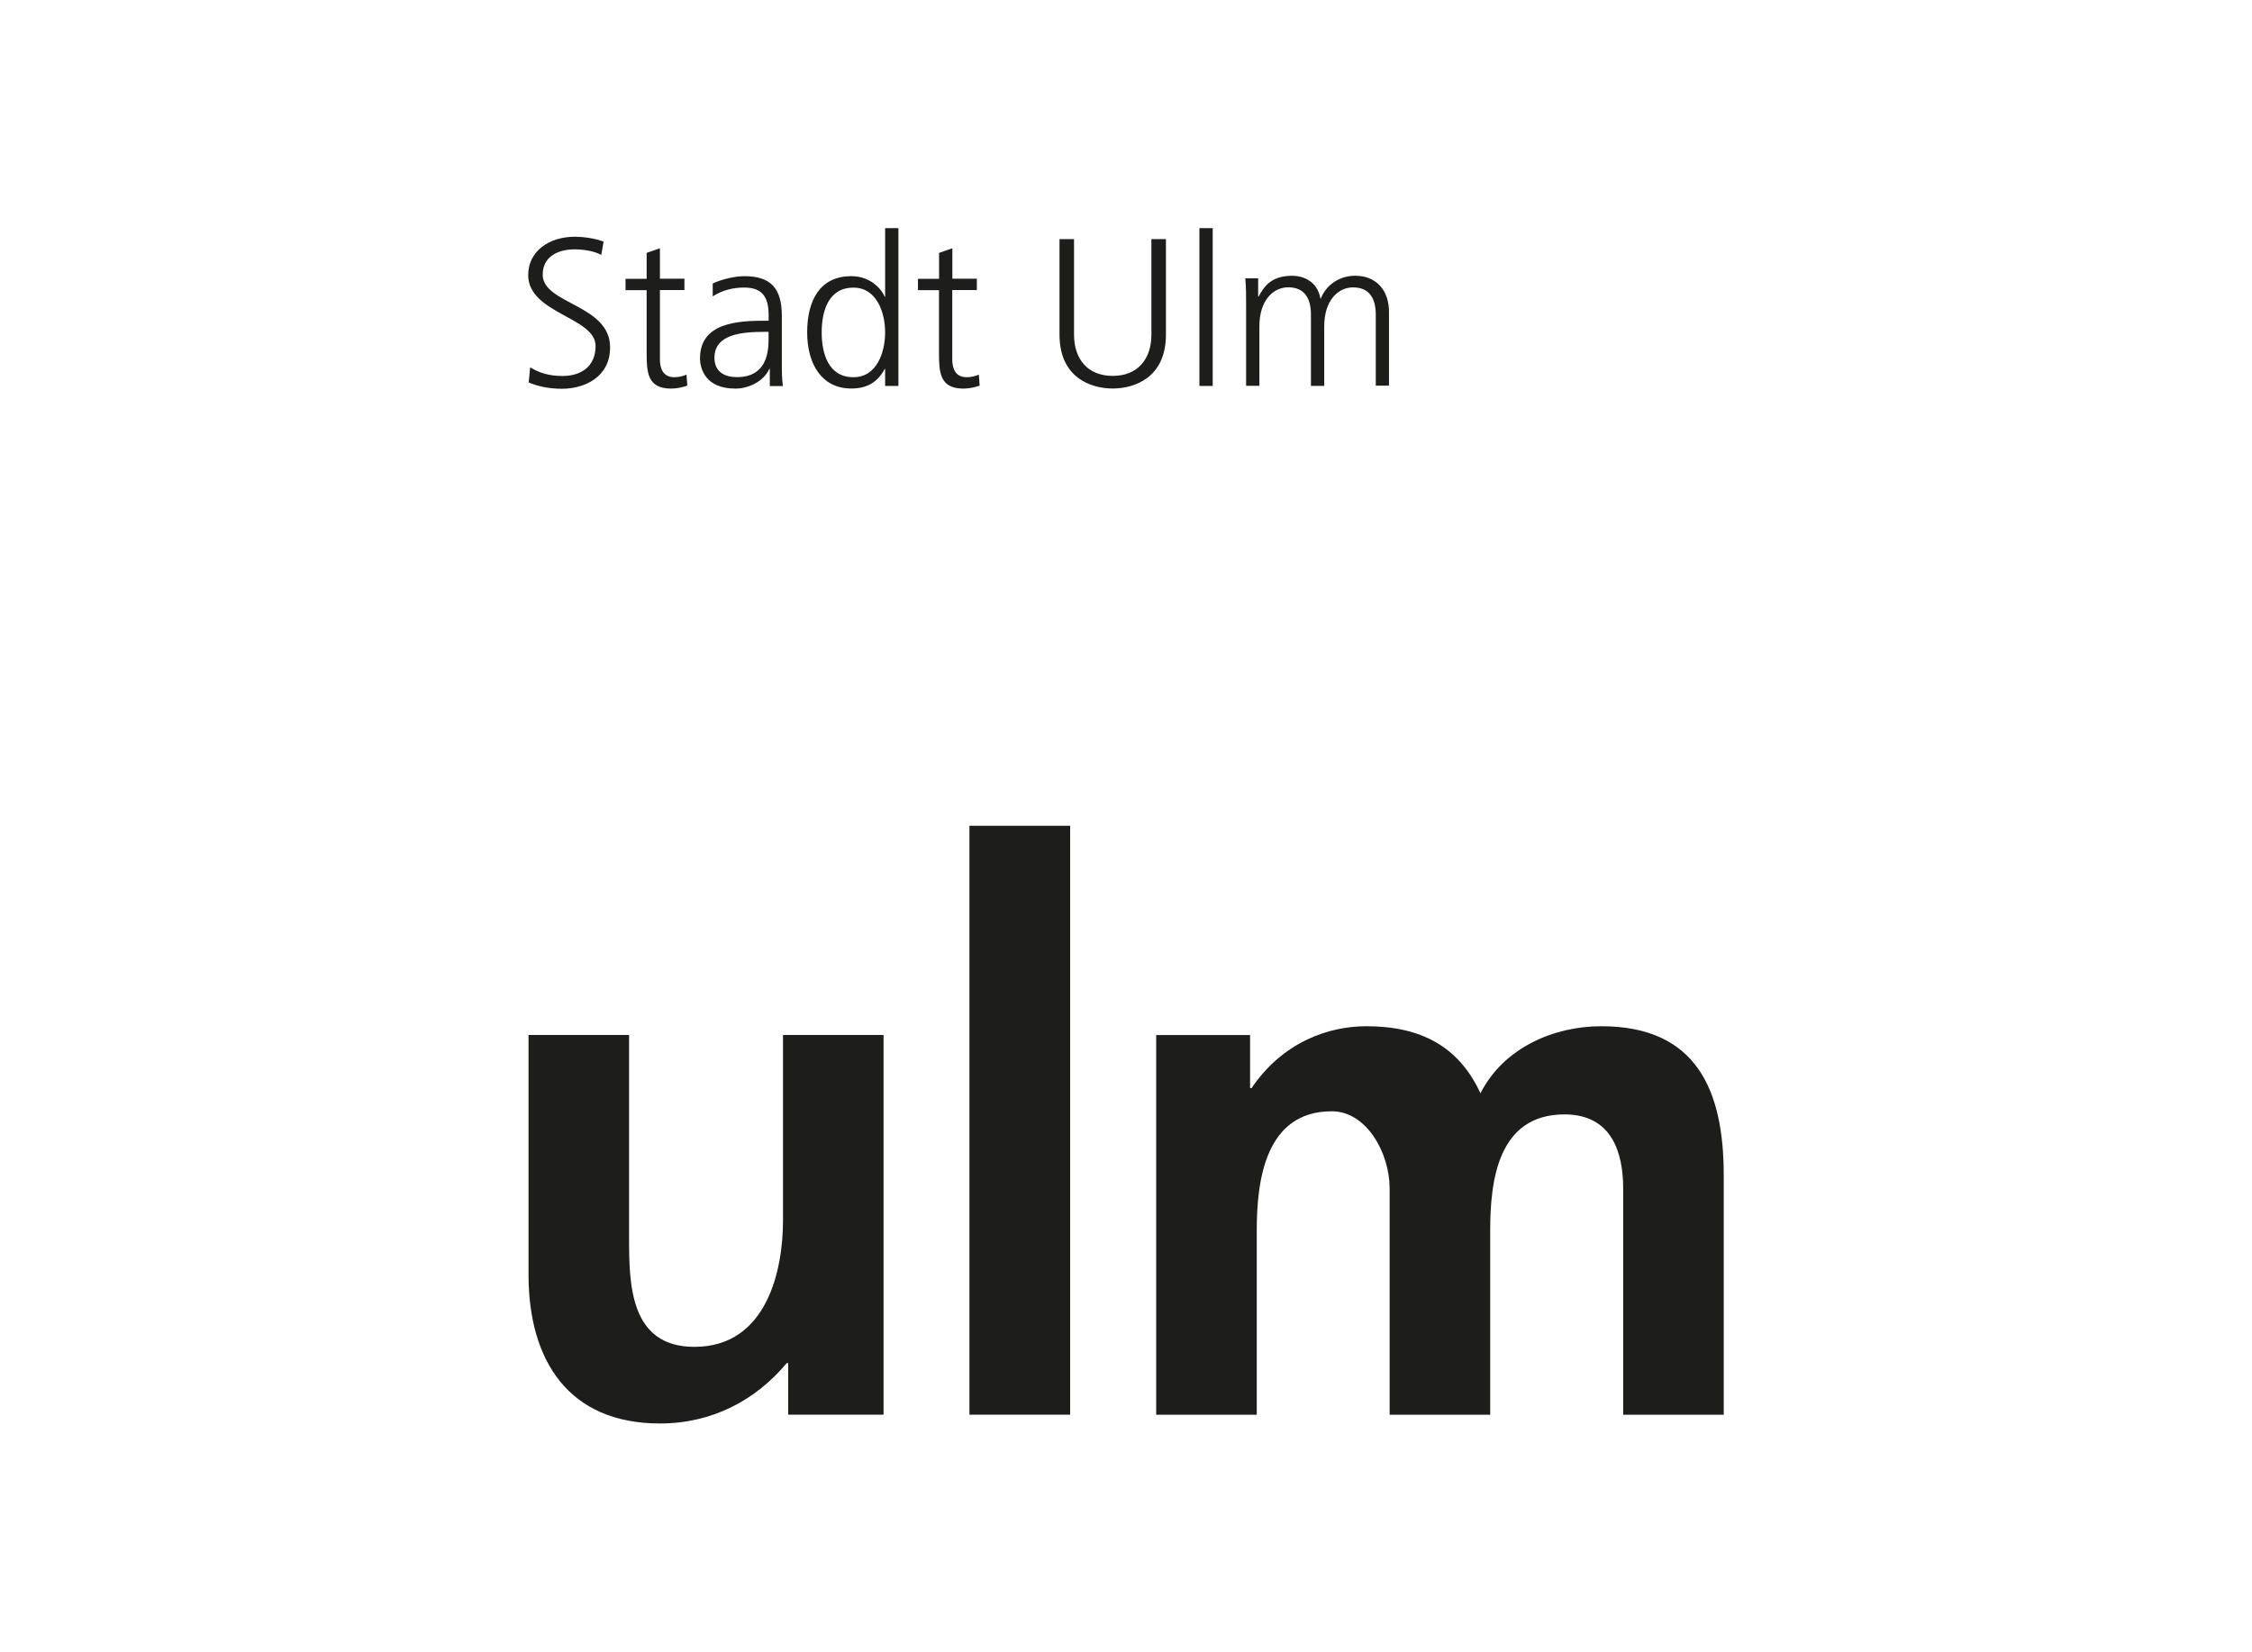
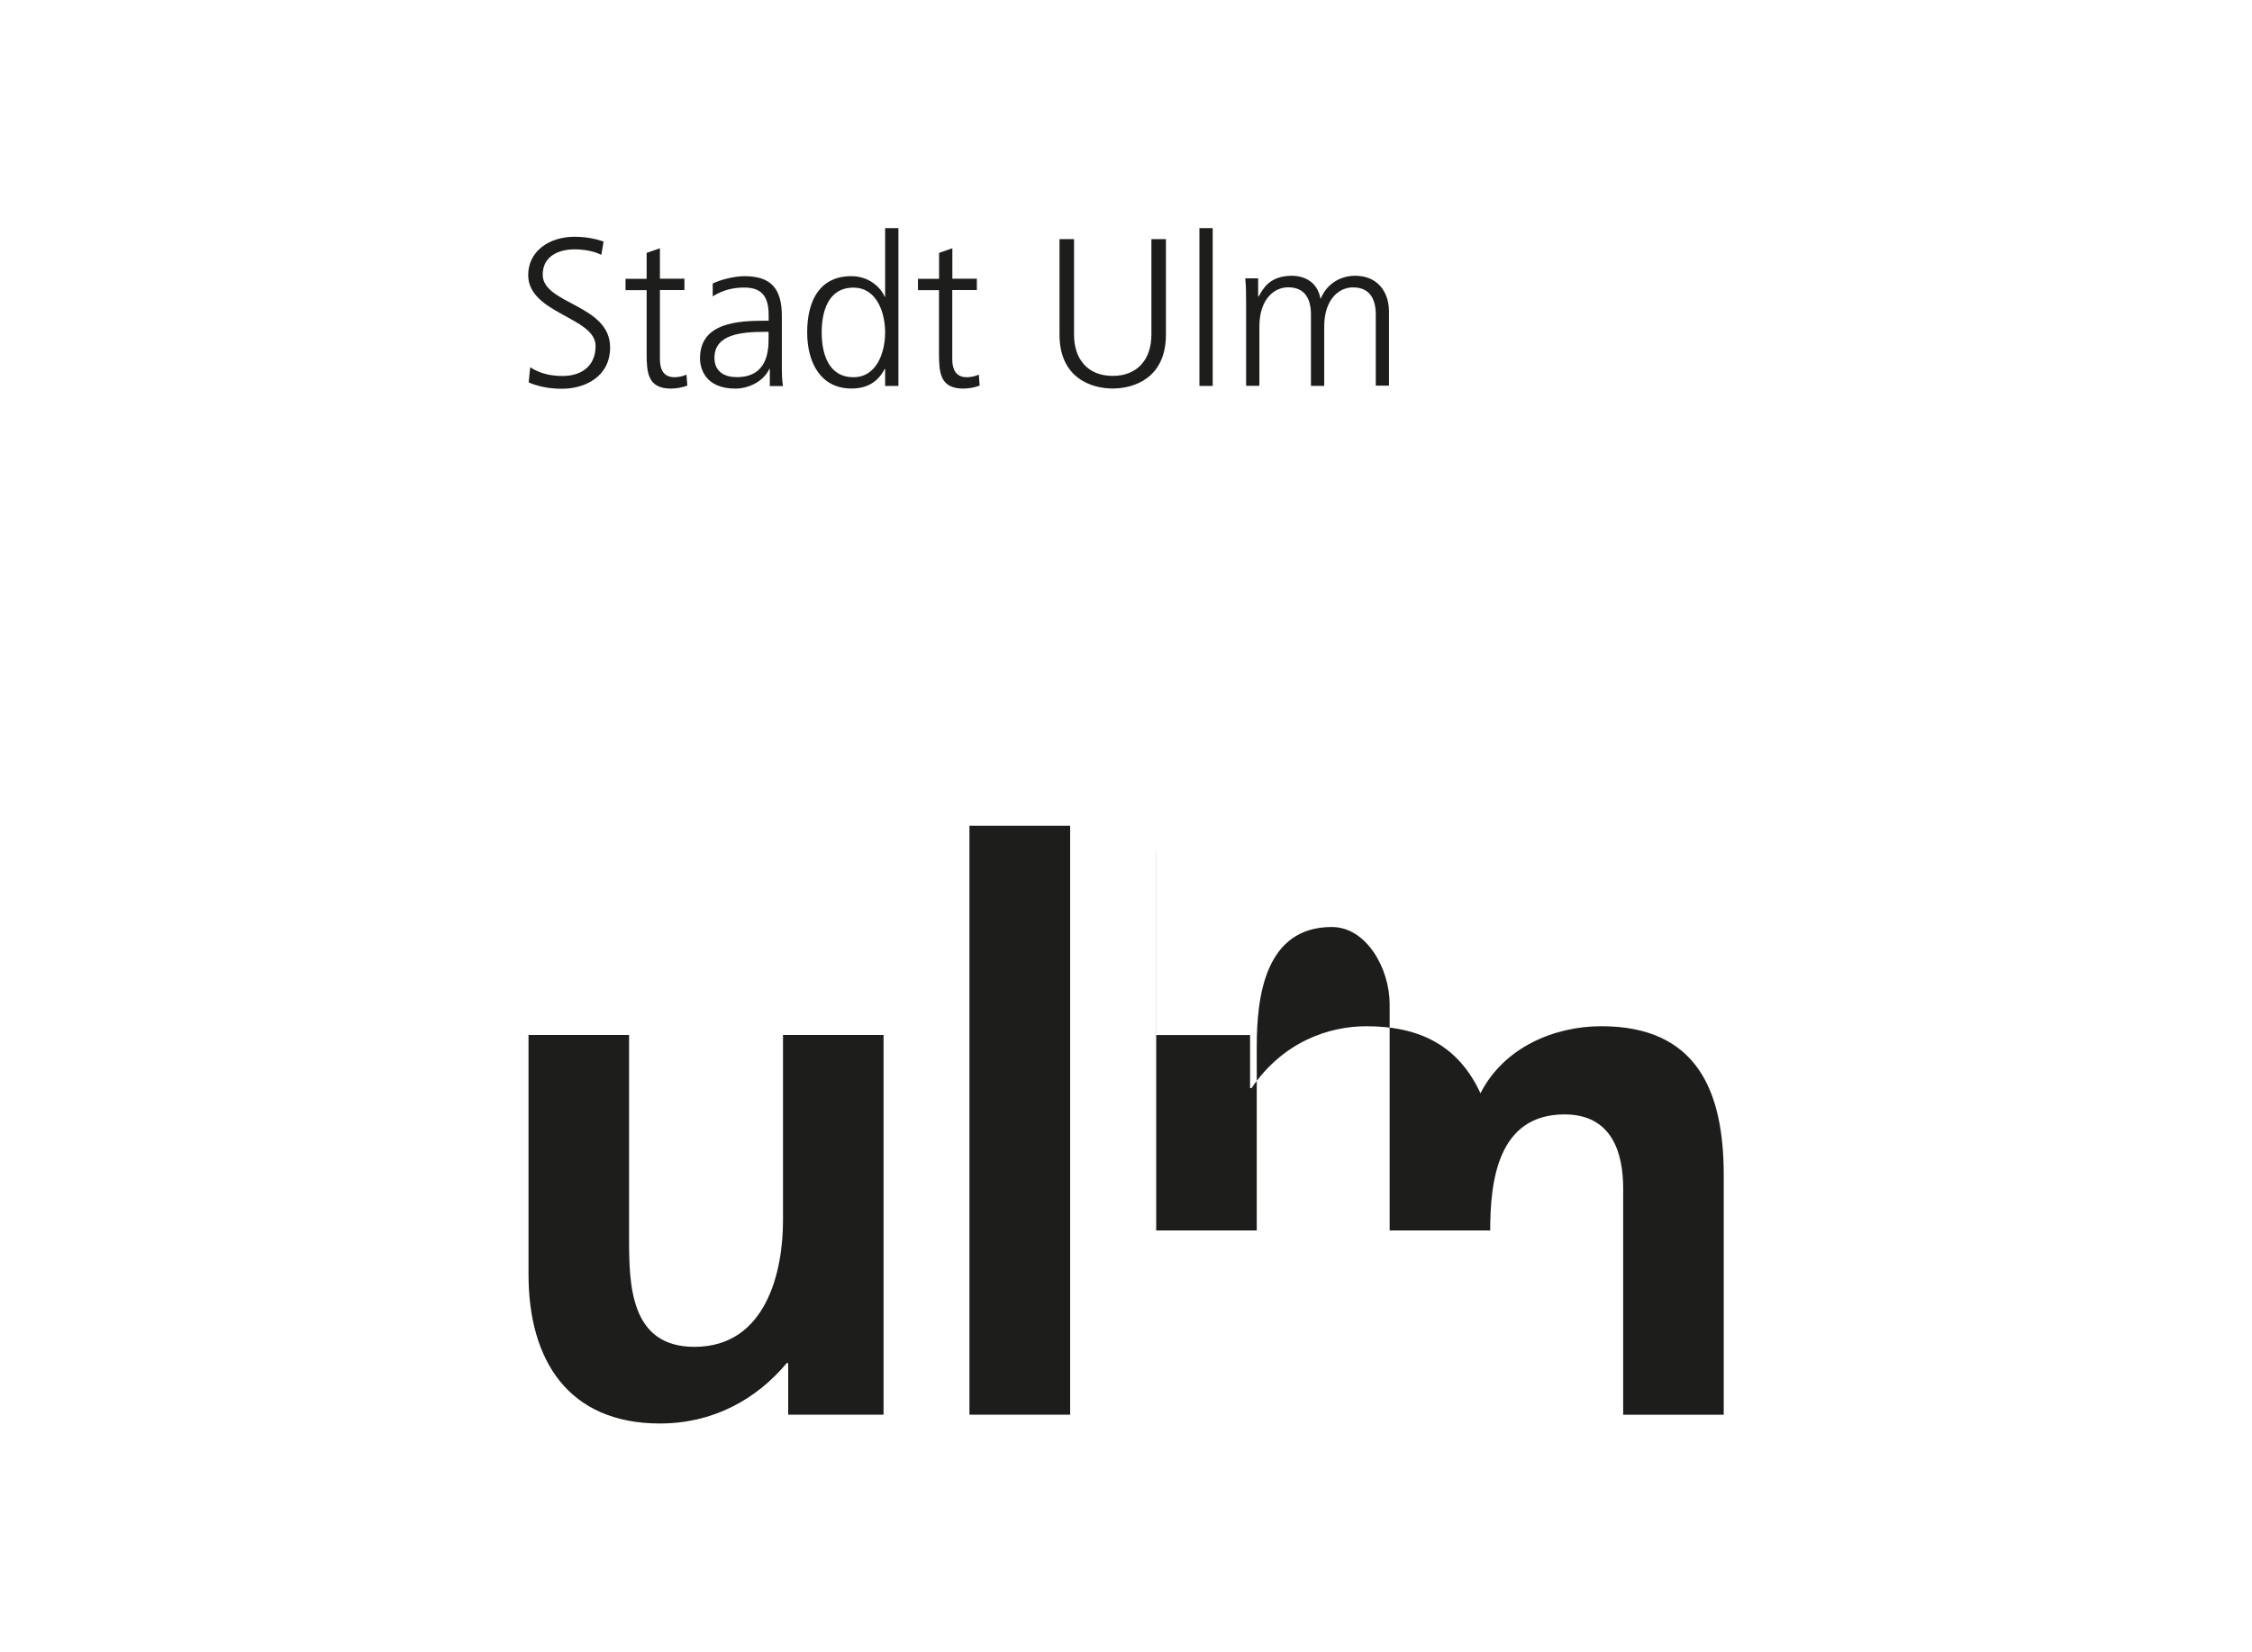
<svg xmlns="http://www.w3.org/2000/svg" id="Ebene_1" data-name="Ebene 1" viewBox="0 0 273 200.23">
  <defs>
    <style>
      .cls-1 {
        fill: #1d1d1b;
      }
    </style>
  </defs>
-   <path class="cls-1" d="M107.1,171.5h-11.55v-6.25h-.18c-3.73,4.47-9.01,7.32-15.37,7.32-11.11,0-15.93-7.68-15.93-18.05v-29.05h12.19v24.58c0,5.64.09,13.23,7.92,13.23,8.83,0,10.74-9.38,10.74-15.29v-22.52h12.19v46.02h-.01ZM140.17,125.48h11.37v6.43h.18c3.82-5.62,9.37-7.5,13.92-7.5,6.56,0,11.2,2.42,13.83,8.13,2.82-5.55,8.92-8.13,14.65-8.13,11.55,0,14.84,7.77,14.84,18.05v29.05h-12.19v-27.44c0-4.29-1.34-8.97-7.11-8.97-8.1,0-9.01,8.09-9.01,14.07v22.34h-12.19v-27.44c0-4.29-2.8-9.35-7.01-9.35-8.1,0-9.1,8.46-9.1,14.45v22.34h-12.19v-46.02h.01ZM129.73,100.11v71.39h-12.21v-71.39h12.21ZM64.28,44.53c1.05.67,2.27,1.05,3.92,1.05,2.2,0,4-1.12,4-3.64,0-3.5-8.17-3.92-8.17-8.6,0-2.86,2.51-4.64,5.64-4.64.87,0,2.27.13,3.5.59l-.28,1.61c-.79-.43-2.04-.67-3.25-.67-1.84,0-3.85.77-3.85,3.07,0,3.58,8.17,3.6,8.17,8.81,0,3.6-3.09,5.02-5.84,5.02-1.74,0-3.09-.36-4.03-.77l.18-1.82h0ZM82.97,35.16h-2.97v8.42c0,1.18.44,2.15,1.74,2.15.62,0,1.02-.13,1.48-.31l.1,1.33c-.63.23-1.3.35-1.97.36-2.86,0-2.96-1.97-2.96-4.33v-7.6h-2.56v-1.38h2.56v-3.14l1.61-.56v3.69h2.97v1.38ZM93.32,44.71h-.05c-.72,1.56-2.53,2.4-4.13,2.4-3.69,0-4.28-2.5-4.28-3.67,0-4.36,4.64-4.56,8.01-4.56h.31v-.67c0-2.22-.79-3.35-2.96-3.35-1.35,0-2.63.31-3.82,1.07v-1.56c1-.49,2.68-.89,3.82-.89,3.22,0,4.56,1.46,4.56,4.84v5.74c0,1.05,0,1.84.13,2.74h-1.59v-2.1ZM93.17,40.23h-.46c-2.79,0-6.1.28-6.1,3.14,0,1.71,1.23,2.35,2.71,2.35,3.77,0,3.85-3.3,3.85-4.69v-.79h0ZM108.91,46.79h-1.61v-2.07h-.05c-.87,1.66-2.2,2.38-4.05,2.38-3.58,0-5.35-2.96-5.35-6.81s1.53-6.81,5.35-6.81c2.56,0,3.82,1.87,4.05,2.5h.05v-8.32h1.61v19.13ZM103.46,45.73c2.86,0,3.84-3.07,3.84-5.43s-.99-5.43-3.84-5.43c-3.07,0-3.85,2.91-3.85,5.43s.79,5.43,3.85,5.43h0ZM118.41,35.16h-2.97v8.42c0,1.18.43,2.15,1.74,2.15.62,0,1.02-.13,1.48-.31l.1,1.33c-.63.23-1.3.35-1.97.36-2.86,0-2.96-1.97-2.96-4.33v-7.6h-2.55v-1.38h2.56v-3.14l1.61-.56v3.69h2.97v1.38ZM141.34,40.57c0,5.25-3.85,6.53-6.45,6.53s-6.45-1.28-6.45-6.53v-11.58h1.76v11.58c0,2.91,1.61,5,4.69,5s4.69-2.1,4.69-5v-11.58h1.76v11.58ZM147.01,27.66v19.13h-1.61v-19.13h1.61ZM166.78,46.79v-8.65c0-1.84-.69-3.3-2.76-3.3-1.76,0-3.49,1.51-3.49,4.74v7.2h-1.61v-8.65c0-1.84-.69-3.3-2.76-3.3-1.76,0-3.49,1.51-3.49,4.74v7.2h-1.61v-9.96c0-1,0-2.02-.1-3.07h1.56v2.2l.05.02c.51-.89,1.28-2.53,4.05-2.53,1.15,0,3.04.49,3.45,2.76h.05c.59-1.53,2.12-2.76,4.16-2.76,2.63,0,4.1,1.84,4.1,4.36v8.96h-1.61v.04Z" />
+   <path class="cls-1" d="M107.1,171.5h-11.55v-6.25h-.18c-3.73,4.47-9.01,7.32-15.37,7.32-11.11,0-15.93-7.68-15.93-18.05v-29.05h12.19v24.58c0,5.64.09,13.23,7.92,13.23,8.83,0,10.74-9.38,10.74-15.29v-22.52h12.19v46.02h-.01ZM140.17,125.48h11.37v6.43h.18c3.82-5.62,9.37-7.5,13.92-7.5,6.56,0,11.2,2.42,13.83,8.13,2.82-5.55,8.92-8.13,14.65-8.13,11.55,0,14.84,7.77,14.84,18.05v29.05h-12.19v-27.44c0-4.29-1.34-8.97-7.11-8.97-8.1,0-9.01,8.09-9.01,14.07h-12.19v-27.44c0-4.29-2.8-9.35-7.01-9.35-8.1,0-9.1,8.46-9.1,14.45v22.34h-12.19v-46.02h.01ZM129.73,100.11v71.39h-12.21v-71.39h12.21ZM64.28,44.53c1.05.67,2.27,1.05,3.92,1.05,2.2,0,4-1.12,4-3.64,0-3.5-8.17-3.92-8.17-8.6,0-2.86,2.51-4.64,5.64-4.64.87,0,2.27.13,3.5.59l-.28,1.61c-.79-.43-2.04-.67-3.25-.67-1.84,0-3.85.77-3.85,3.07,0,3.58,8.17,3.6,8.17,8.81,0,3.6-3.09,5.02-5.84,5.02-1.74,0-3.09-.36-4.03-.77l.18-1.82h0ZM82.97,35.16h-2.97v8.42c0,1.18.44,2.15,1.74,2.15.62,0,1.02-.13,1.48-.31l.1,1.33c-.63.23-1.3.35-1.97.36-2.86,0-2.96-1.97-2.96-4.33v-7.6h-2.56v-1.38h2.56v-3.14l1.61-.56v3.69h2.97v1.38ZM93.32,44.71h-.05c-.72,1.56-2.53,2.4-4.13,2.4-3.69,0-4.28-2.5-4.28-3.67,0-4.36,4.64-4.56,8.01-4.56h.31v-.67c0-2.22-.79-3.35-2.96-3.35-1.35,0-2.63.31-3.82,1.07v-1.56c1-.49,2.68-.89,3.82-.89,3.22,0,4.56,1.46,4.56,4.84v5.74c0,1.05,0,1.84.13,2.74h-1.59v-2.1ZM93.17,40.23h-.46c-2.79,0-6.1.28-6.1,3.14,0,1.71,1.23,2.35,2.71,2.35,3.77,0,3.85-3.3,3.85-4.69v-.79h0ZM108.91,46.79h-1.61v-2.07h-.05c-.87,1.66-2.2,2.38-4.05,2.38-3.58,0-5.35-2.96-5.35-6.81s1.53-6.81,5.35-6.81c2.56,0,3.82,1.87,4.05,2.5h.05v-8.32h1.61v19.13ZM103.46,45.73c2.86,0,3.84-3.07,3.84-5.43s-.99-5.43-3.84-5.43c-3.07,0-3.85,2.91-3.85,5.43s.79,5.43,3.85,5.43h0ZM118.41,35.16h-2.97v8.42c0,1.18.43,2.15,1.74,2.15.62,0,1.02-.13,1.48-.31l.1,1.33c-.63.23-1.3.35-1.97.36-2.86,0-2.96-1.97-2.96-4.33v-7.6h-2.55v-1.38h2.56v-3.14l1.61-.56v3.69h2.97v1.38ZM141.34,40.57c0,5.25-3.85,6.53-6.45,6.53s-6.45-1.28-6.45-6.53v-11.58h1.76v11.58c0,2.91,1.61,5,4.69,5s4.69-2.1,4.69-5v-11.58h1.76v11.58ZM147.01,27.66v19.13h-1.61v-19.13h1.61ZM166.78,46.79v-8.65c0-1.84-.69-3.3-2.76-3.3-1.76,0-3.49,1.51-3.49,4.74v7.2h-1.61v-8.65c0-1.84-.69-3.3-2.76-3.3-1.76,0-3.49,1.51-3.49,4.74v7.2h-1.61v-9.96c0-1,0-2.02-.1-3.07h1.56v2.2l.05.02c.51-.89,1.28-2.53,4.05-2.53,1.15,0,3.04.49,3.45,2.76h.05c.59-1.53,2.12-2.76,4.16-2.76,2.63,0,4.1,1.84,4.1,4.36v8.96h-1.61v.04Z" />
</svg>